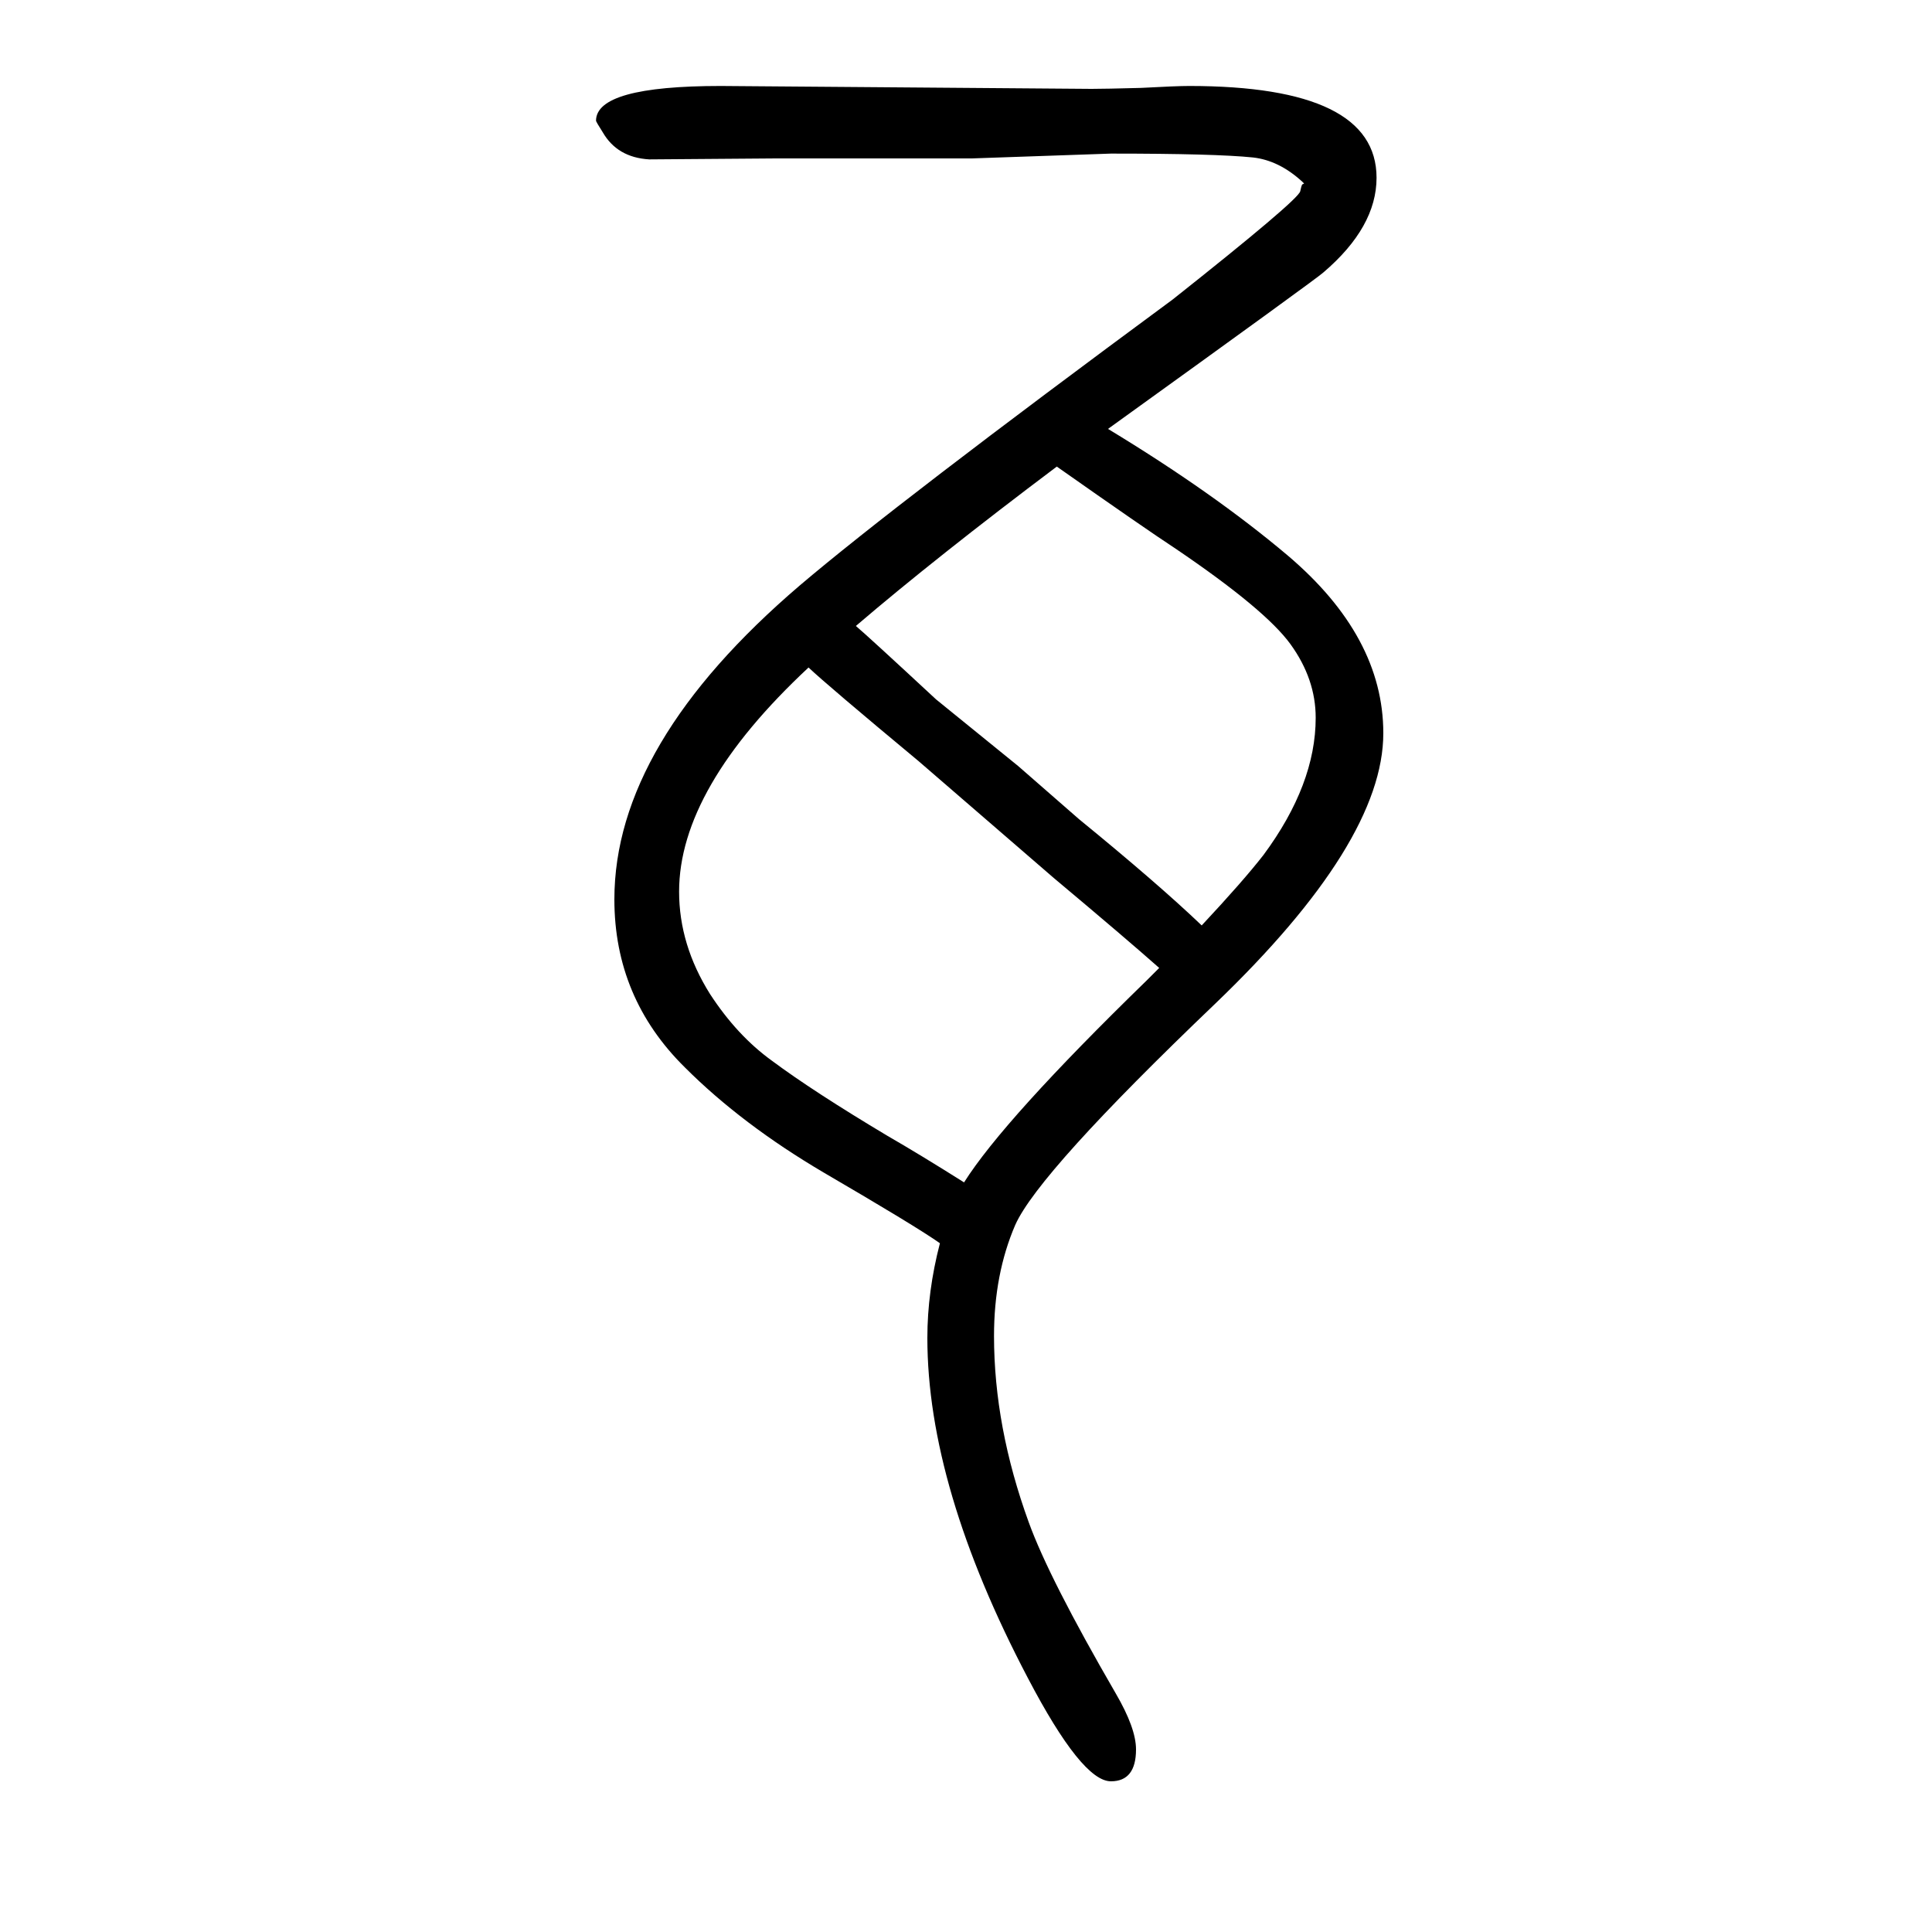
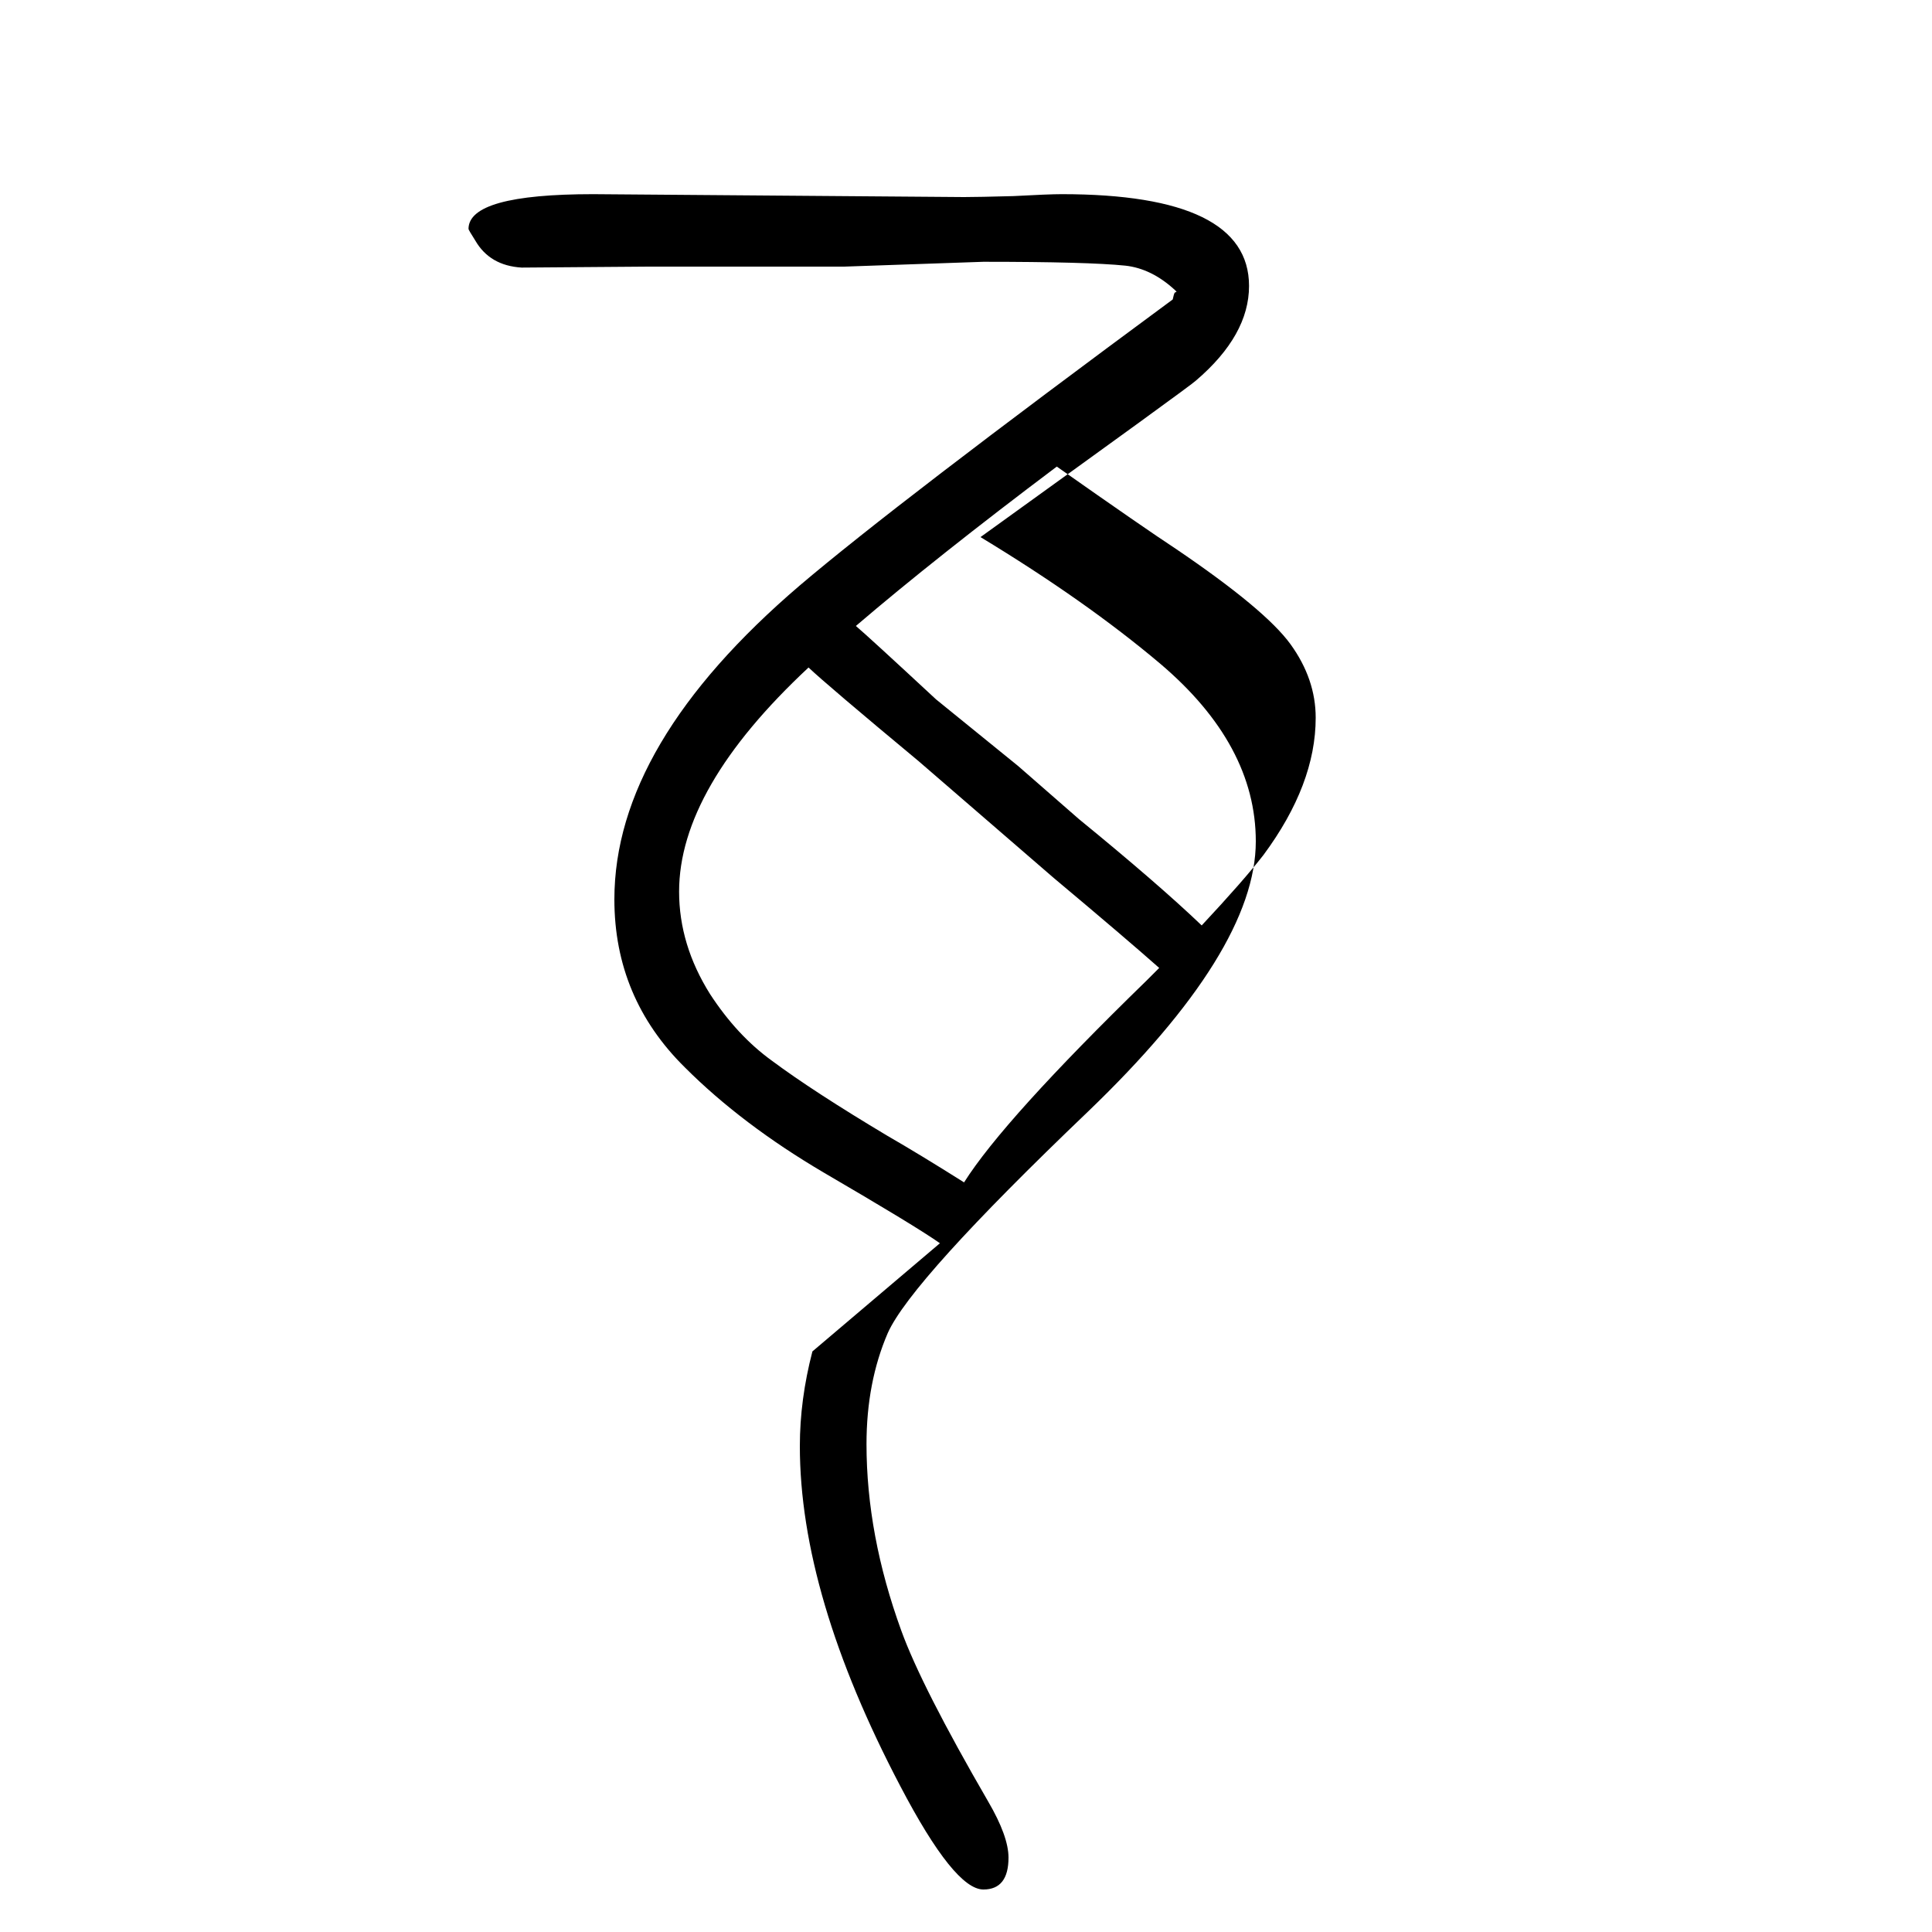
<svg xmlns="http://www.w3.org/2000/svg" height="100" width="100" version="1.1">
-   <path d="M973 363q-24 17 -120 73q-85 50 -144 109q-73 72 -73 174q0 161 192 325q100 85 386 296q130 103 132 112q1 5 2 7l2 1l-2 2q-24 22 -51 25q-39 4 -147 4l-144 -5h-203l-131 -1q-33 2 -48 28q-7 11 -7 12q0 36 129 36l384 -3q14 0 51 1q37 2 50 2q194 0 194 -95 q0 -51 -55 -98q-5 -5 -223 -162q109 -66 186 -131q99 -84 99 -184q0 -113 -174 -280q-183 -175 -207 -229q-22 -51 -22 -115q0 -94 36 -193q21 -58 90 -177q21 -36 21 -58q0 -33 -26 -33q-30 0 -86 107q-104 198 -104 352q0 48 13 98zM1244 692q43 46 64 73q54 73 54 142 q0 40 -26 76t-119 99q-32 21 -123 85q-125 -94 -208 -165q13 -11 83 -76l85 -69l63 -55q82 -67 127 -110zM1200 648q-35 31 -109 93l-140 121q-95 79 -114 97q-134 -125 -134 -232q0 -55 32 -106q28 -43 64 -69q43 -32 120 -78q33 -19 79 -48q41 65 189 209z" style="" transform="scale(0.05 -0.05) translate(0 -1650)" />
+   <path d="M973 363q-24 17 -120 73q-85 50 -144 109q-73 72 -73 174q0 161 192 325q100 85 386 296q1 5 2 7l2 1l-2 2q-24 22 -51 25q-39 4 -147 4l-144 -5h-203l-131 -1q-33 2 -48 28q-7 11 -7 12q0 36 129 36l384 -3q14 0 51 1q37 2 50 2q194 0 194 -95 q0 -51 -55 -98q-5 -5 -223 -162q109 -66 186 -131q99 -84 99 -184q0 -113 -174 -280q-183 -175 -207 -229q-22 -51 -22 -115q0 -94 36 -193q21 -58 90 -177q21 -36 21 -58q0 -33 -26 -33q-30 0 -86 107q-104 198 -104 352q0 48 13 98zM1244 692q43 46 64 73q54 73 54 142 q0 40 -26 76t-119 99q-32 21 -123 85q-125 -94 -208 -165q13 -11 83 -76l85 -69l63 -55q82 -67 127 -110zM1200 648q-35 31 -109 93l-140 121q-95 79 -114 97q-134 -125 -134 -232q0 -55 32 -106q28 -43 64 -69q43 -32 120 -78q33 -19 79 -48q41 65 189 209z" style="" transform="scale(0.05 -0.05) translate(0 -1650)" />
</svg>